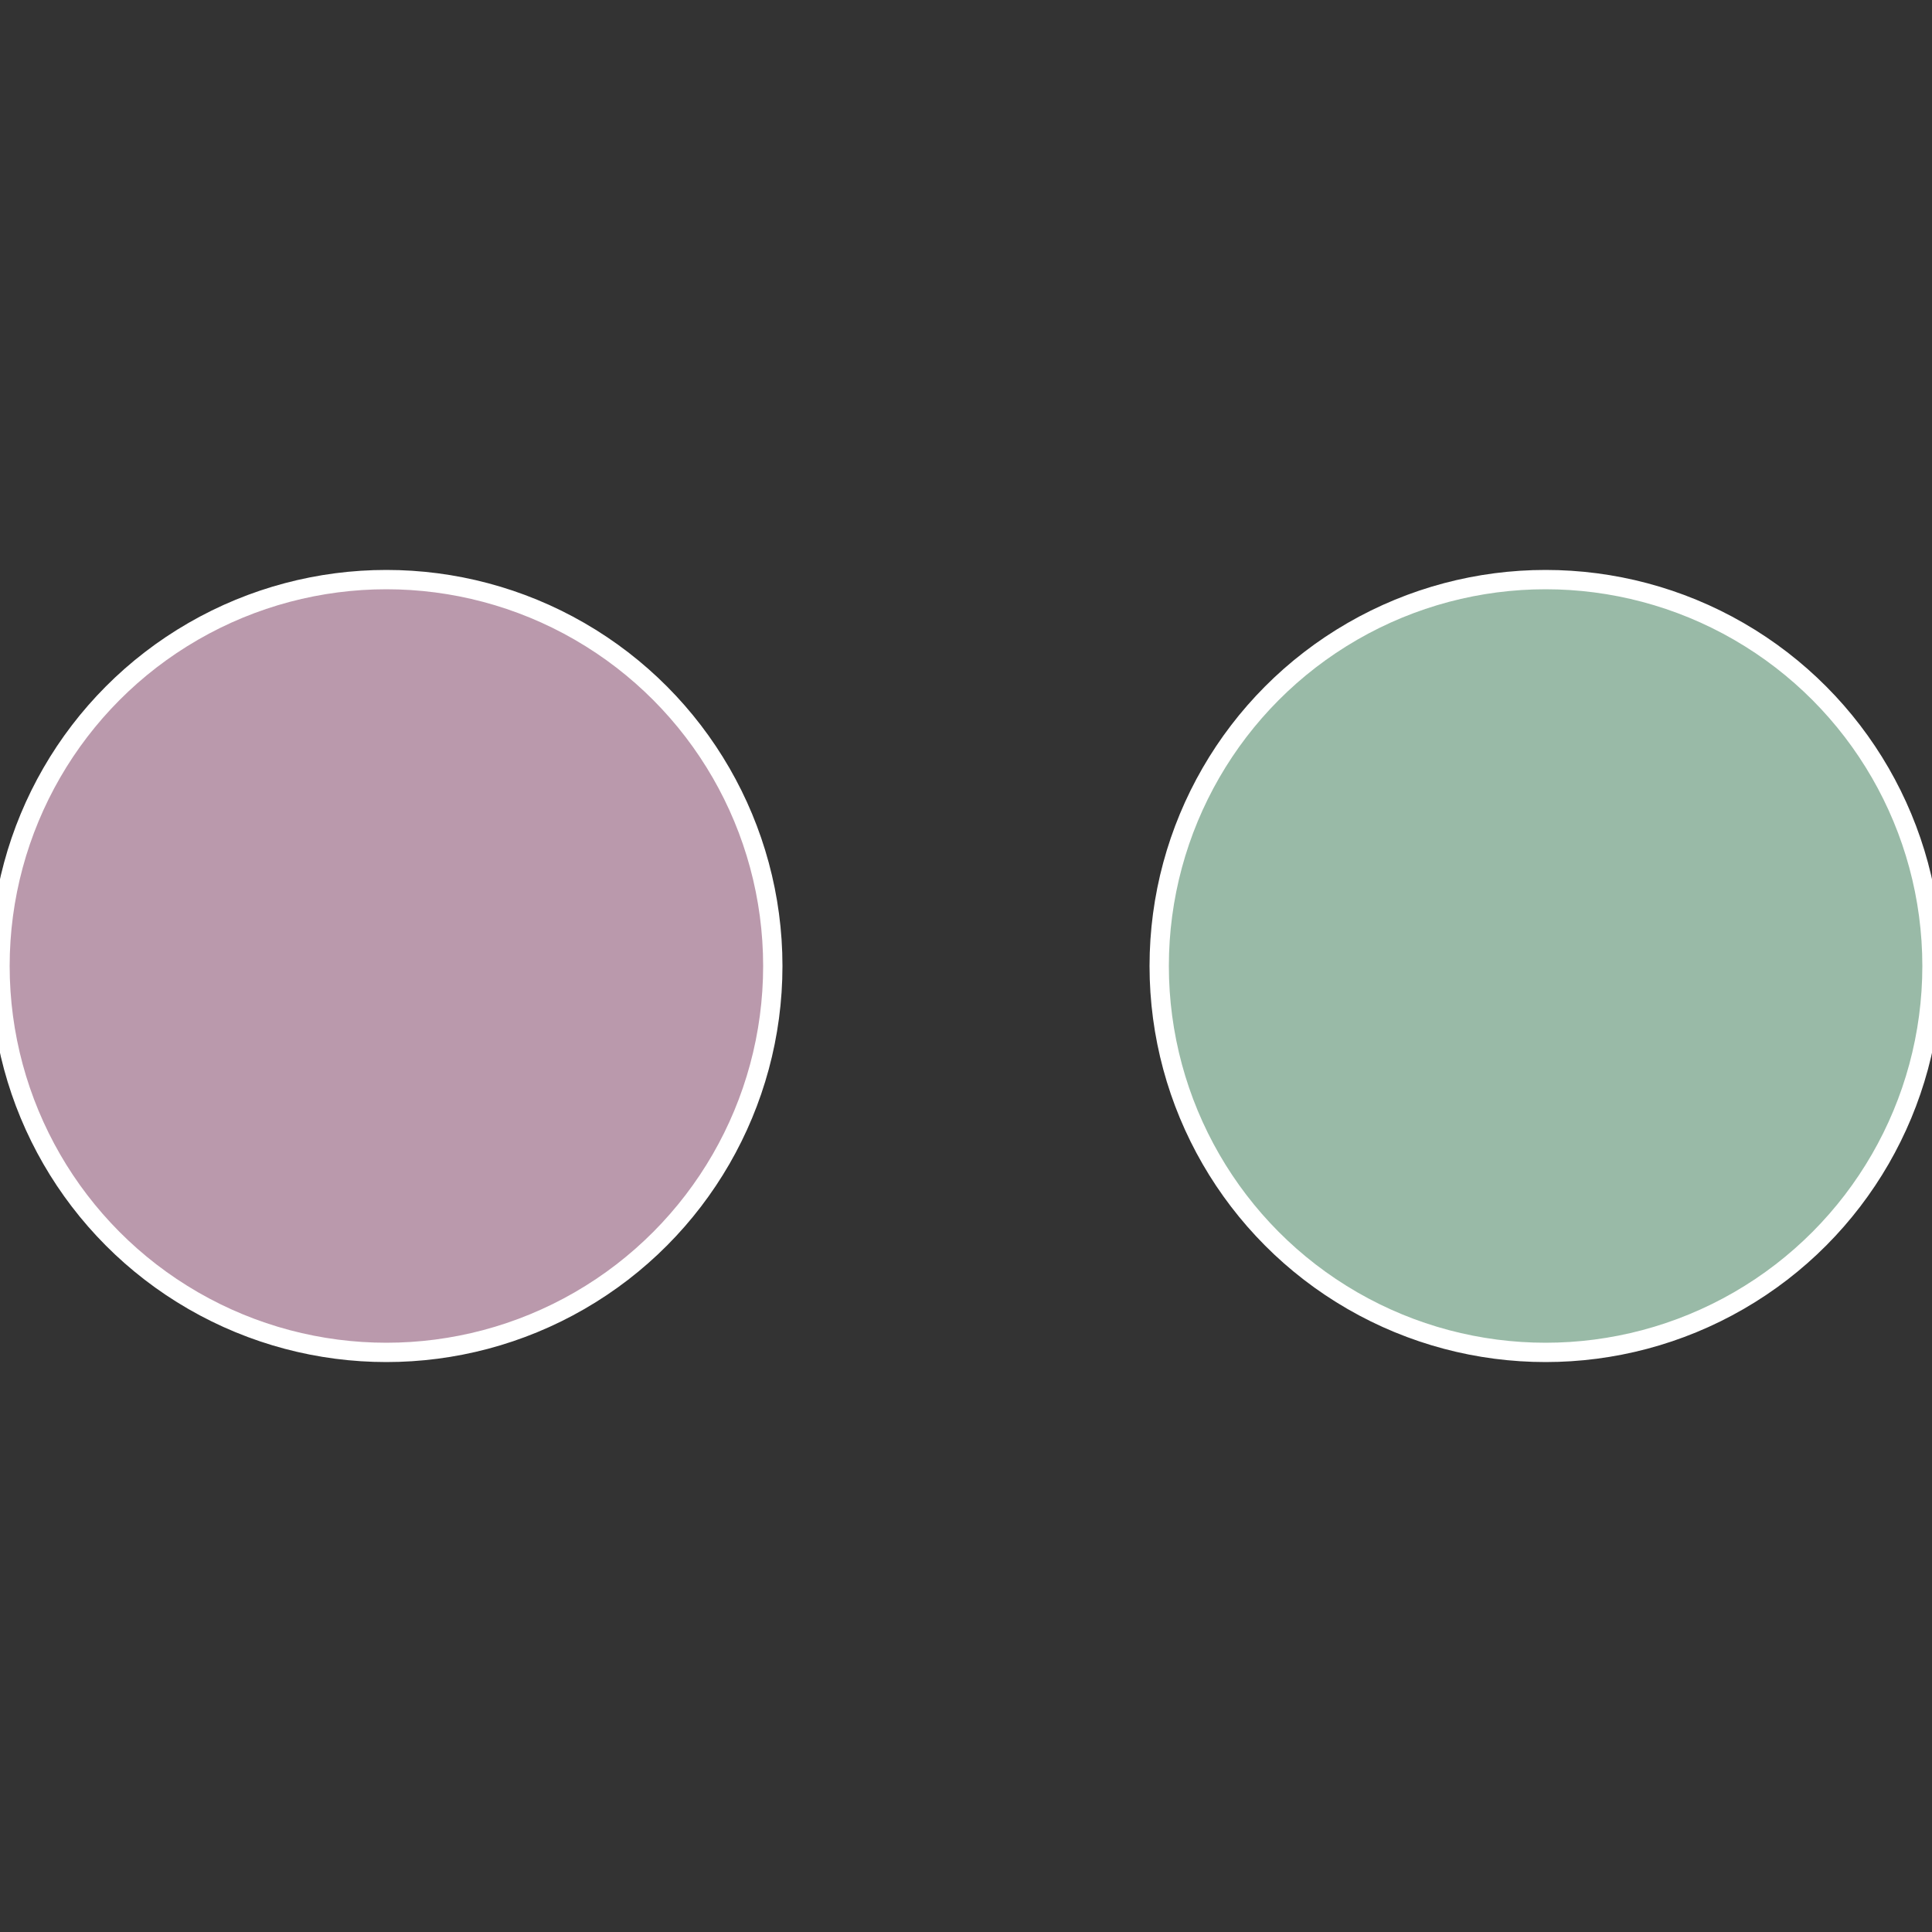
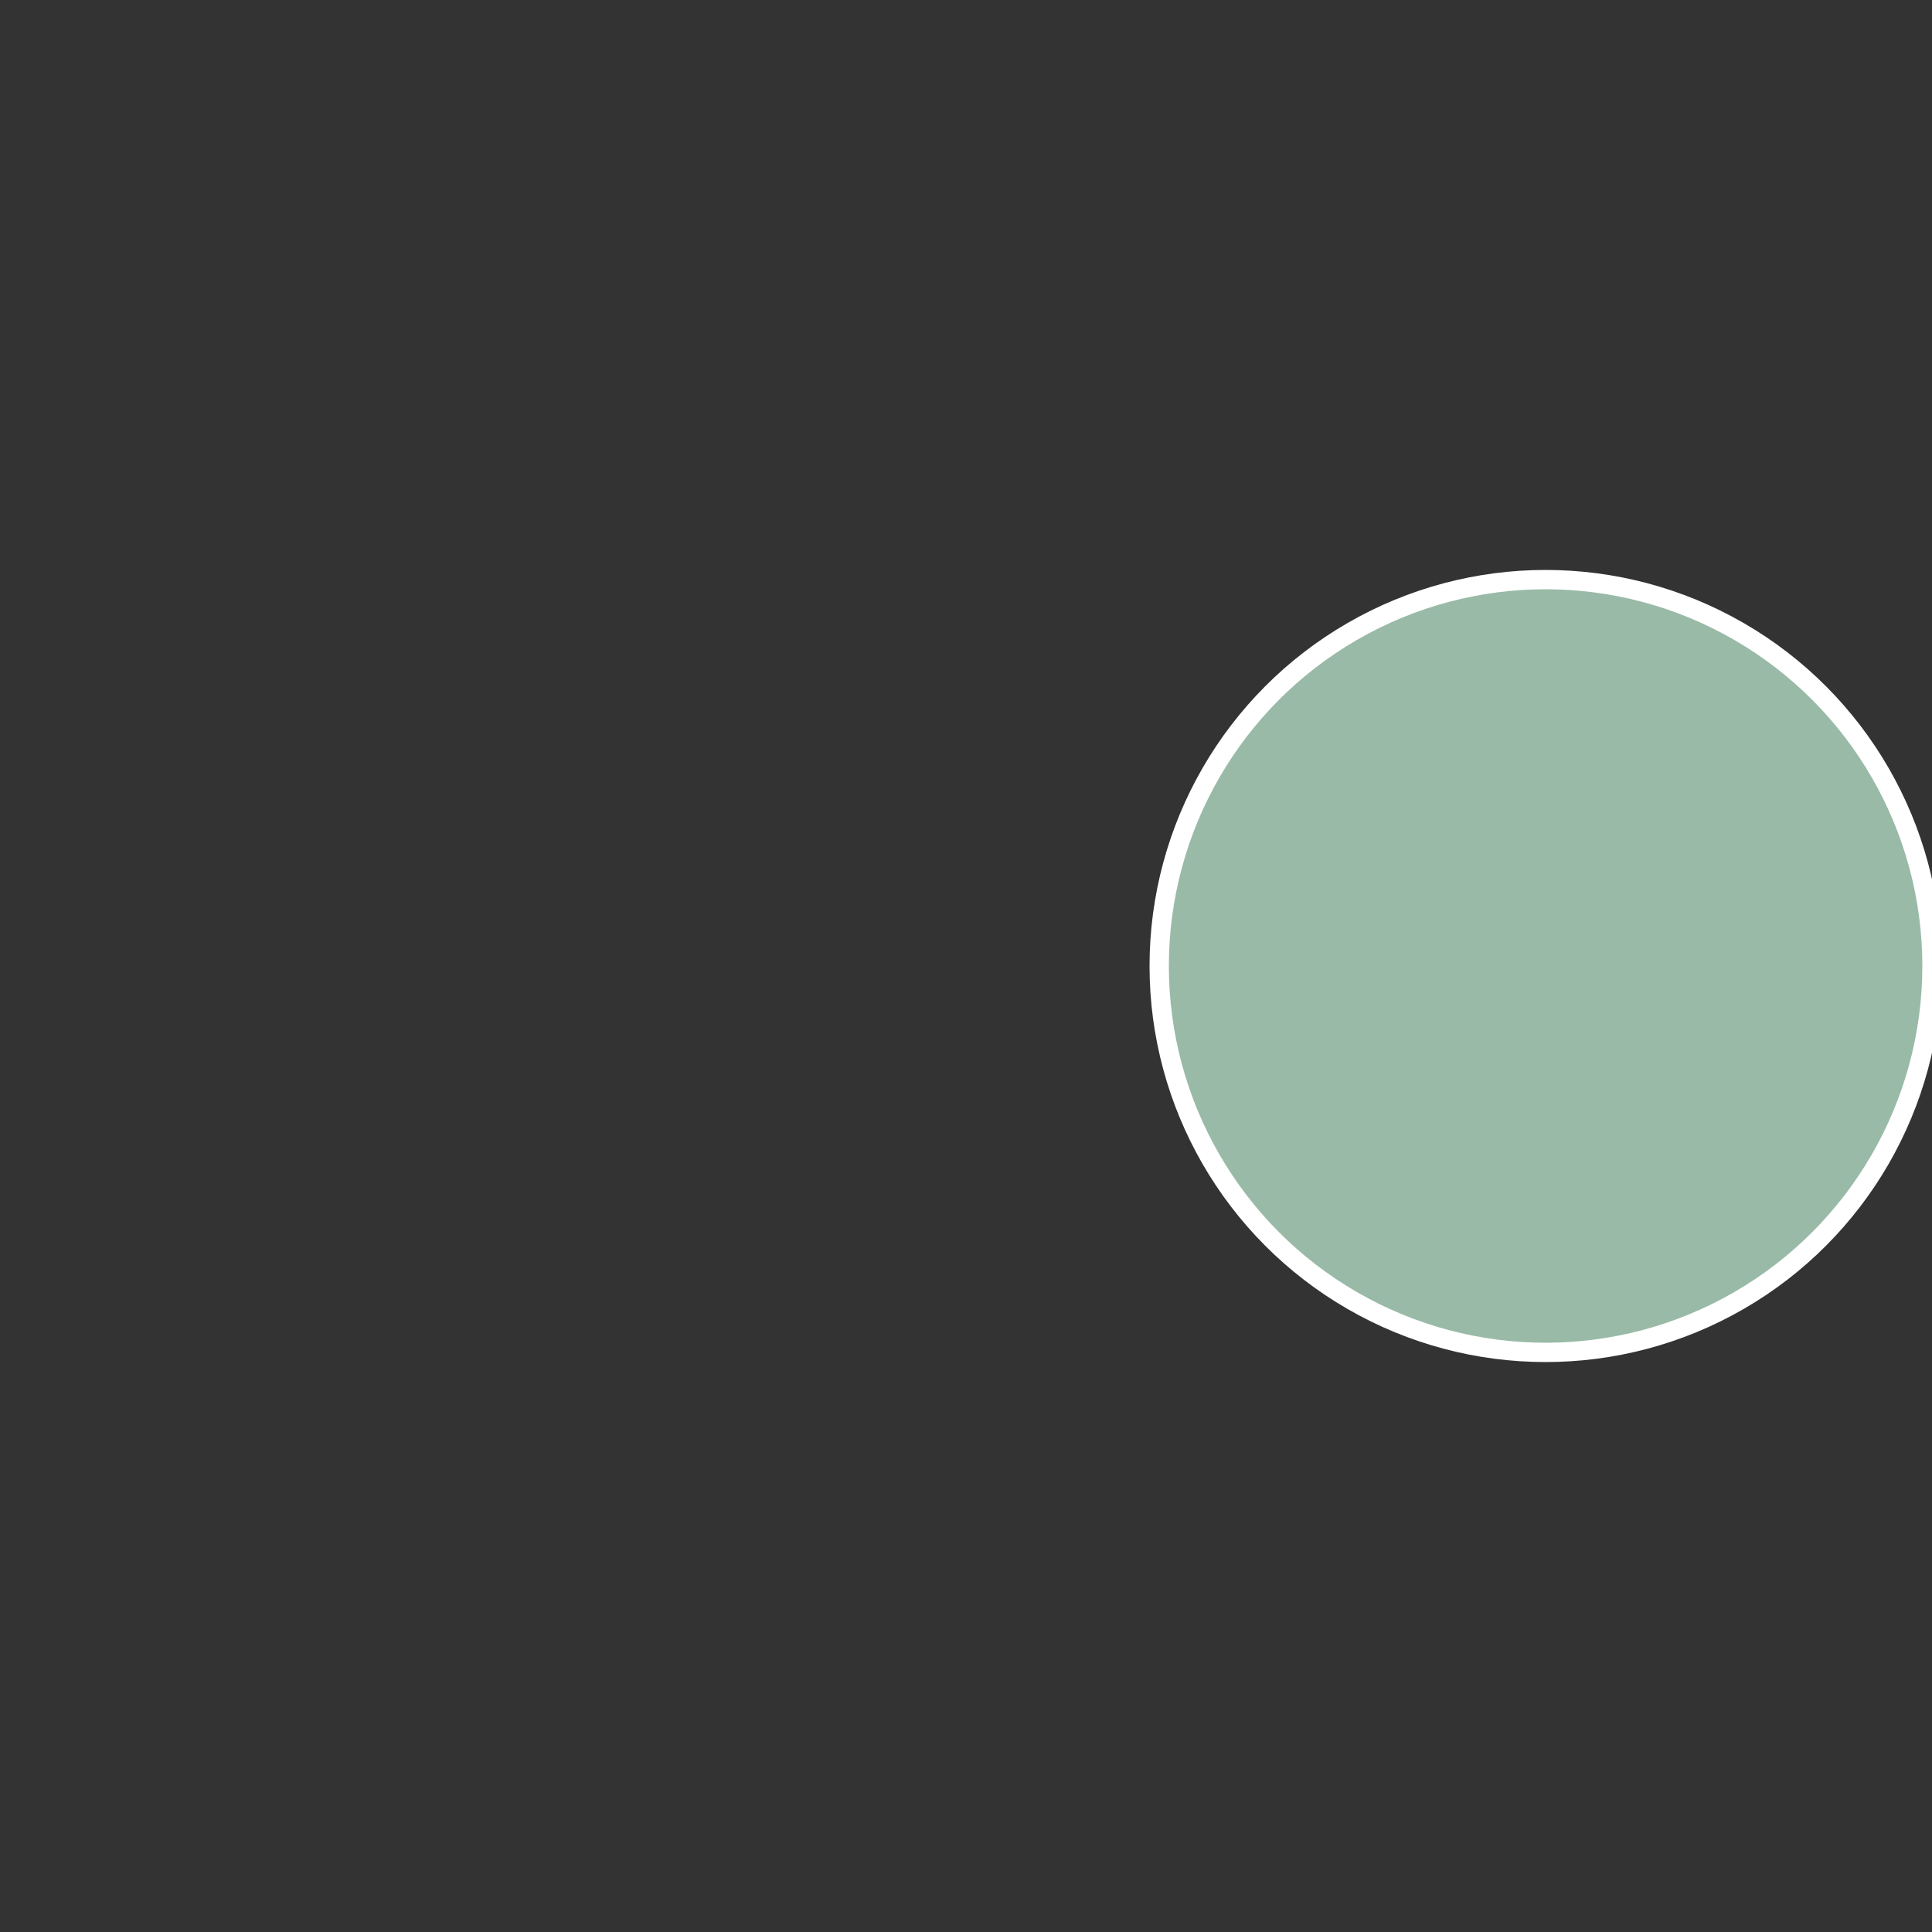
<svg xmlns="http://www.w3.org/2000/svg" width="500" height="500" viewBox="-1 -1 2 2">
  <rect x="-1" y="-1" width="2" height="2" fill="#333333" stroke="none" />
  <circle cx="0.6" cy="0" r="0.4" fill="#99baa7" stroke="#fff" stroke-width="1%" />
-   <circle cx="-0.6" cy="7.3478807948841E-17" r="0.4" fill="#ba99ac" stroke="#fff" stroke-width="1%" />
</svg>